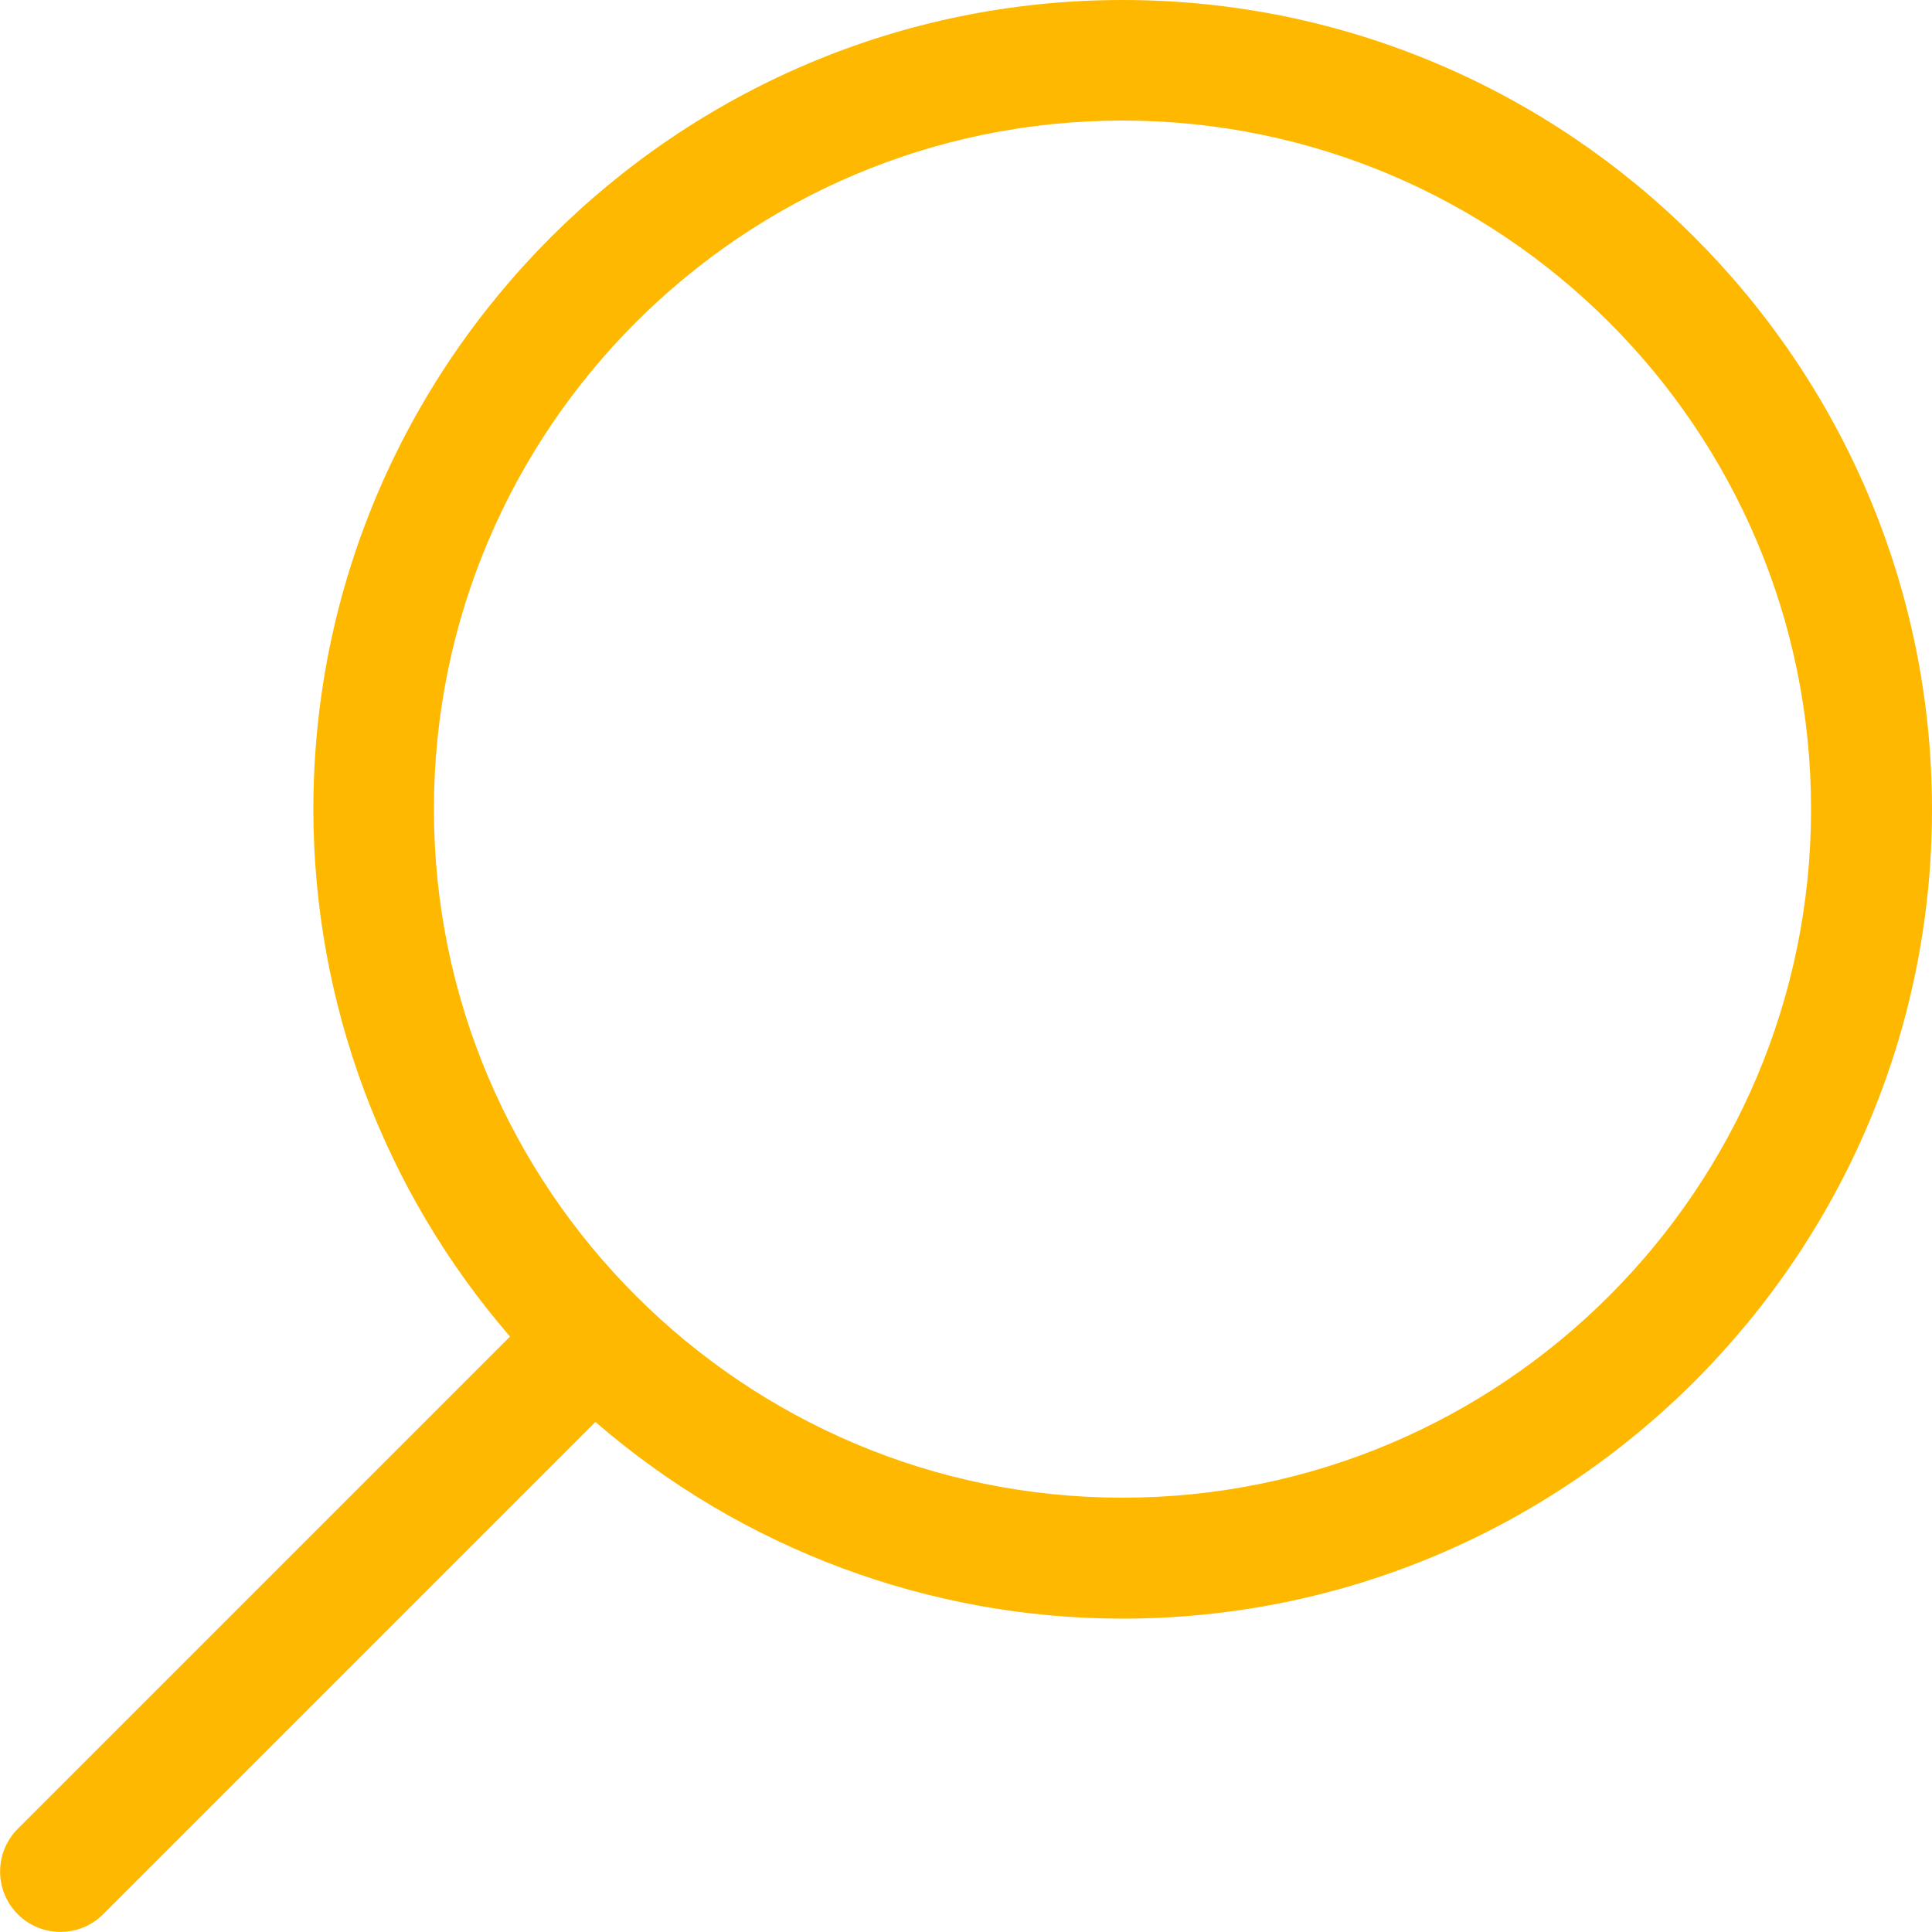
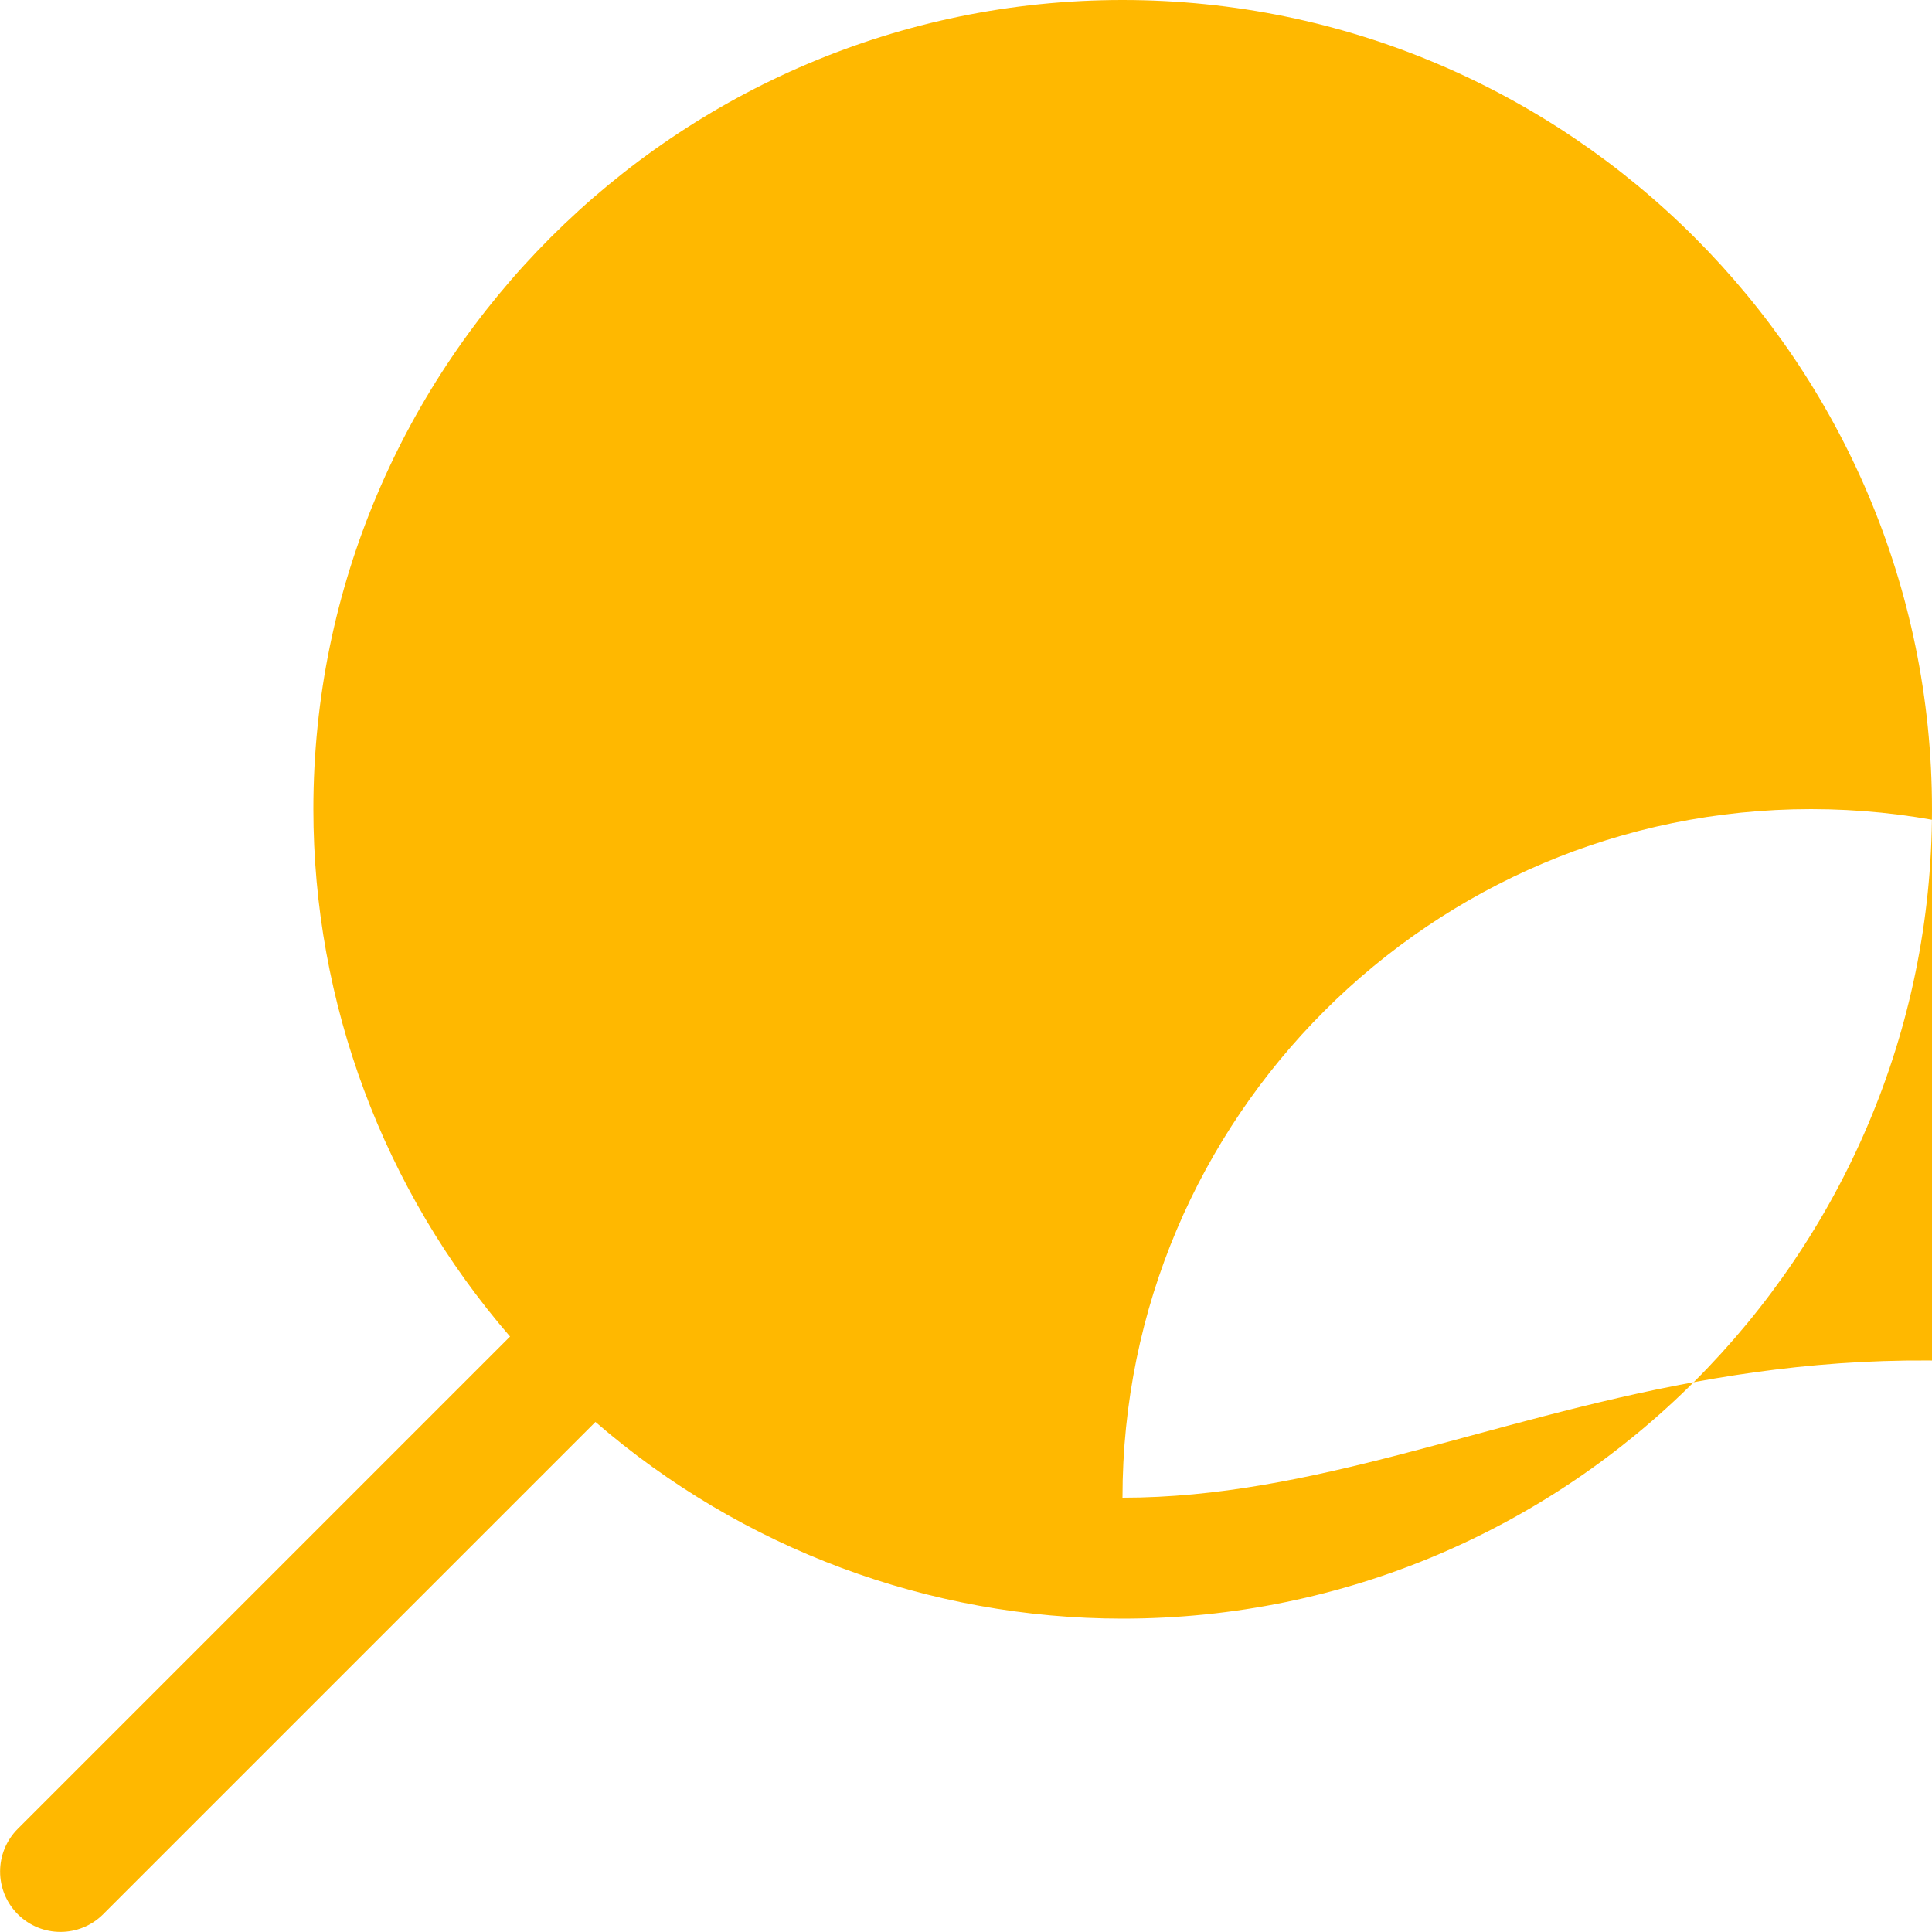
<svg xmlns="http://www.w3.org/2000/svg" version="1.1" x="0px" y="0px" viewBox="0 0 500 500" style="enable-background:new 0 0 500 500;" xml:space="preserve">
  <style type="text/css">
	.st0{fill:#FFB800;}
</style>
-   <path class="st0" d="M290.5,0C175.1,0,81.1,94,81.1,209.4c0,50.1,18.1,98.6,50.9,136.5L4.6,473.3c-6.1,6.1-6.1,16,0,22.1    c6.1,6.1,16,6.1,22.1,0l0,0L154.1,368c37.9,32.8,86.3,50.9,136.4,50.9c115.5,0,209.5-94,209.5-209.4C500,94,406,0,290.5,0z     M290.5,387.6c-98.2,0-178.2-79.9-178.2-178.2c0-98.3,79.9-178.2,178.2-178.2c98.3,0,178.2,79.9,178.2,178.2    C468.7,307.7,388.8,387.6,290.5,387.6z" />
+   <path class="st0" d="M290.5,0C175.1,0,81.1,94,81.1,209.4c0,50.1,18.1,98.6,50.9,136.5L4.6,473.3c-6.1,6.1-6.1,16,0,22.1    c6.1,6.1,16,6.1,22.1,0l0,0L154.1,368c37.9,32.8,86.3,50.9,136.4,50.9c115.5,0,209.5-94,209.5-209.4C500,94,406,0,290.5,0z     M290.5,387.6c0-98.3,79.9-178.2,178.2-178.2c98.3,0,178.2,79.9,178.2,178.2    C468.7,307.7,388.8,387.6,290.5,387.6z" />
</svg>